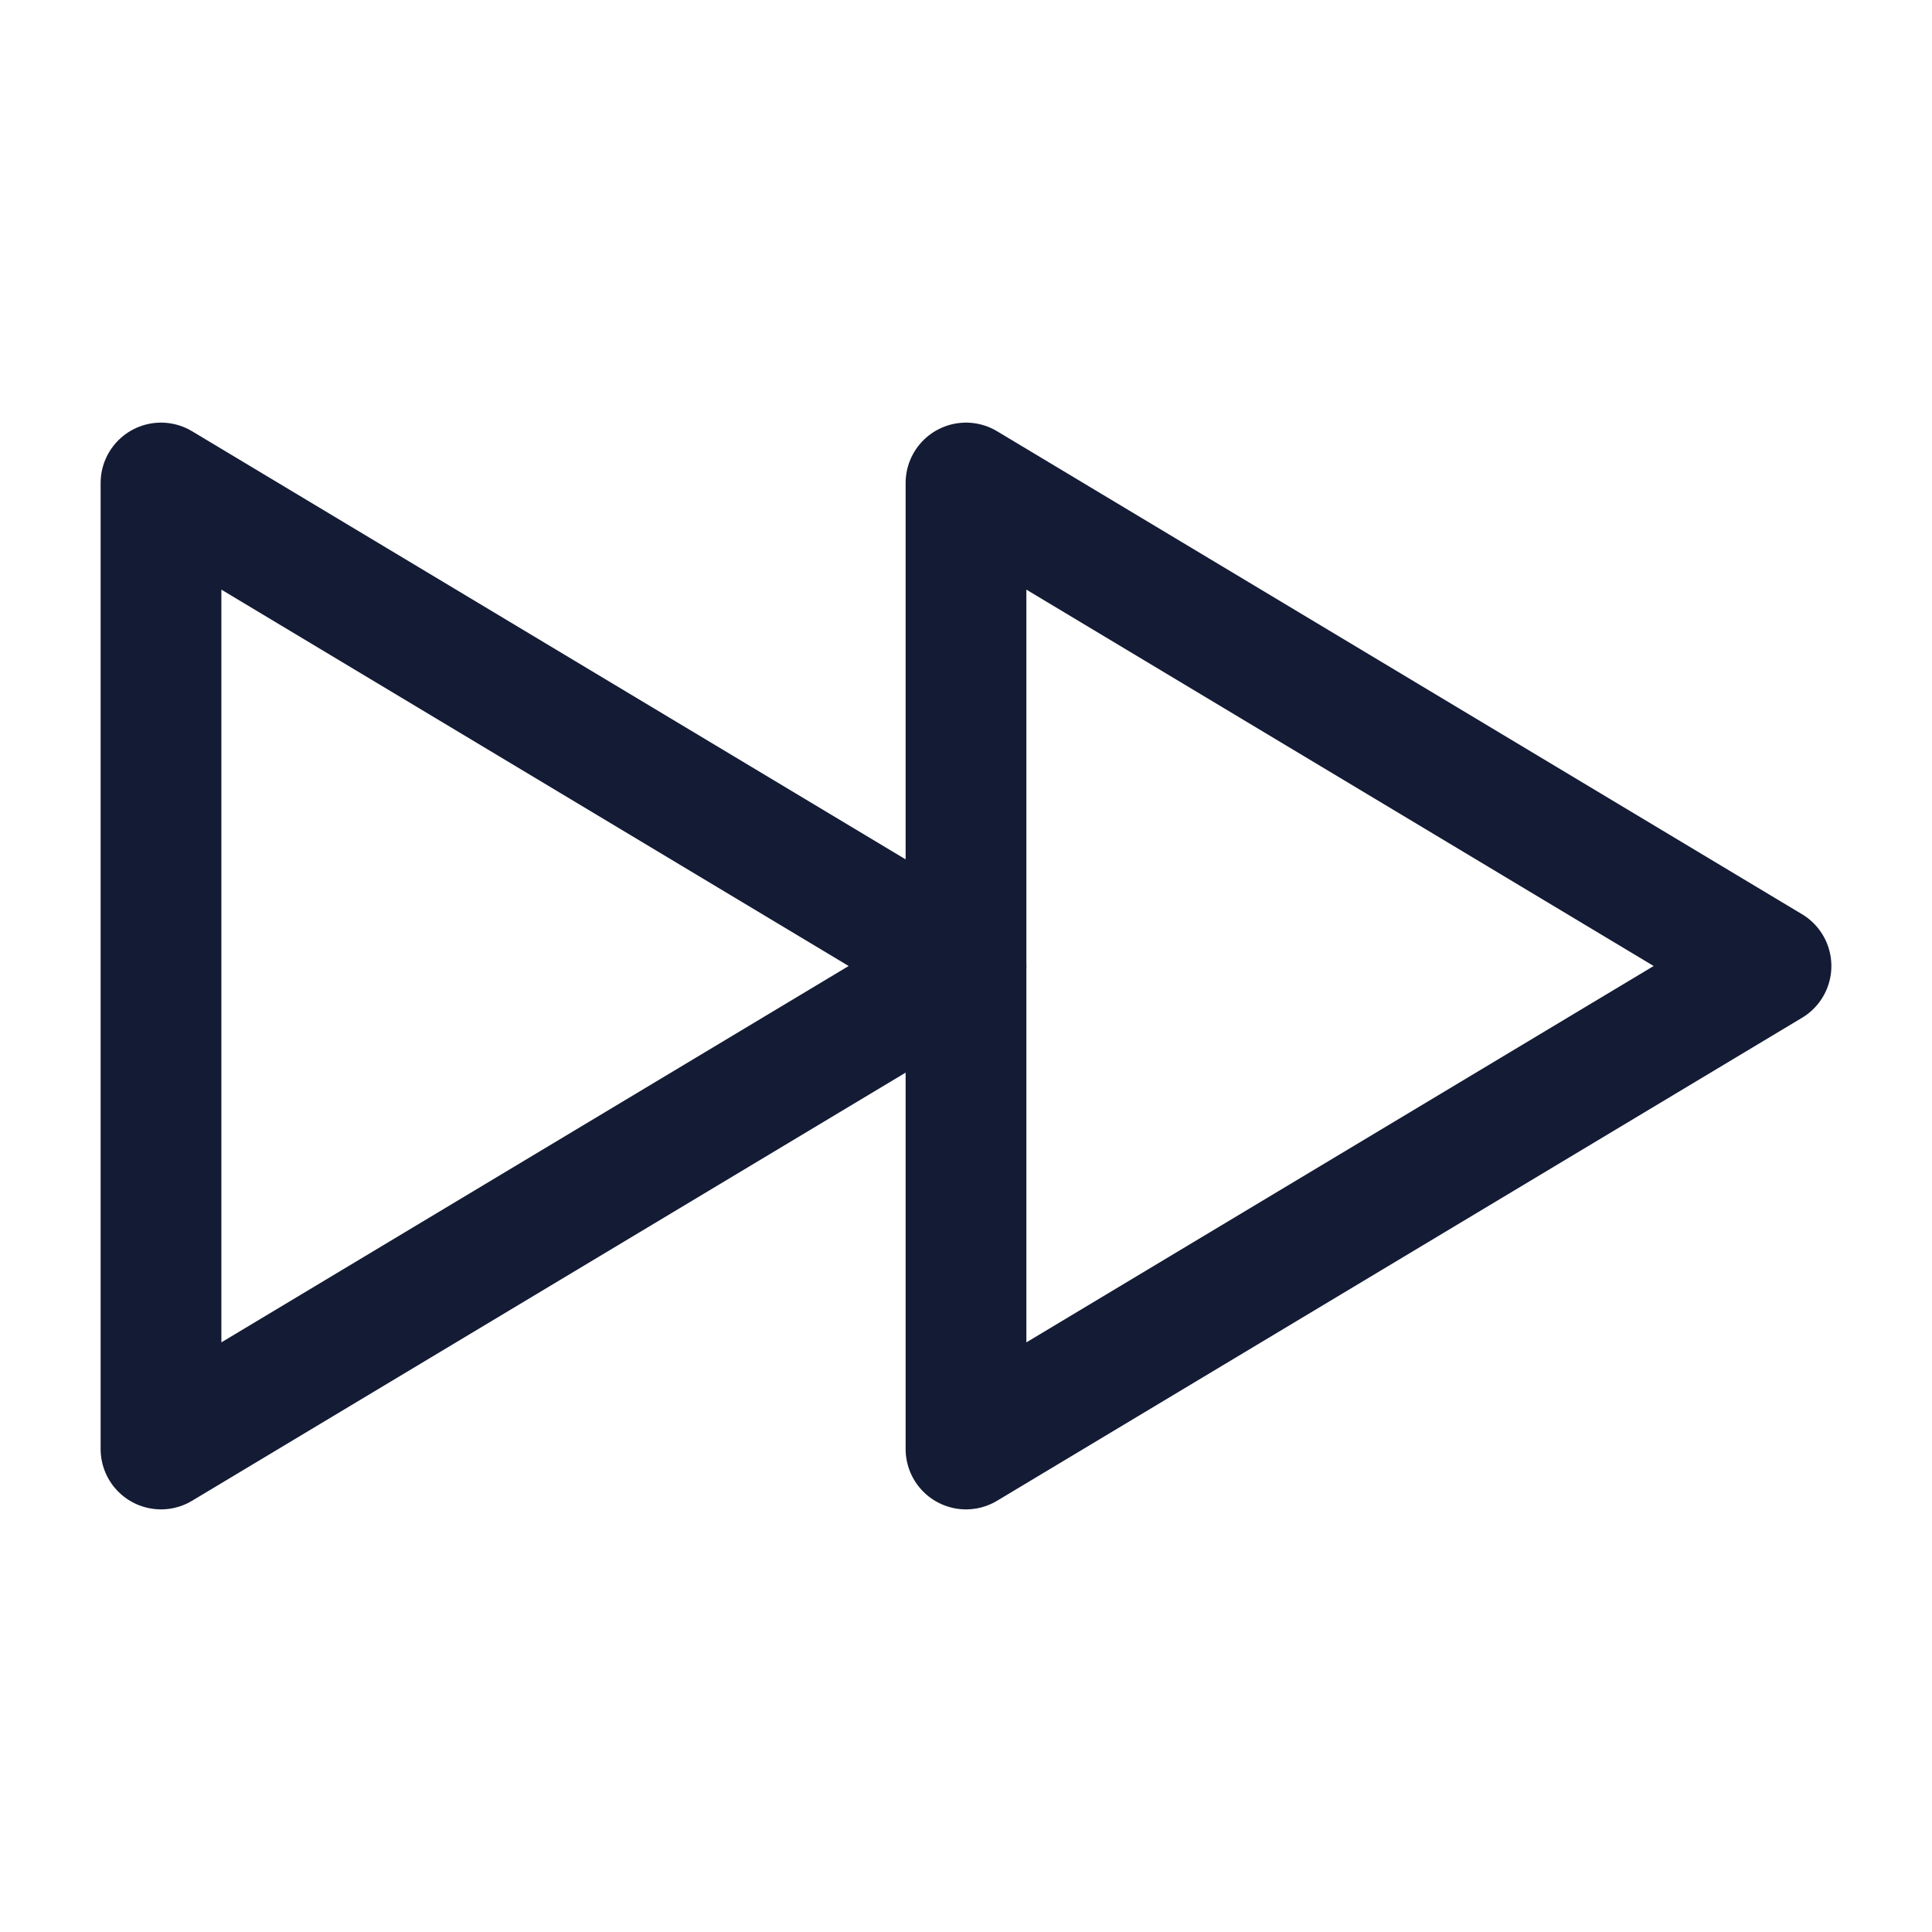
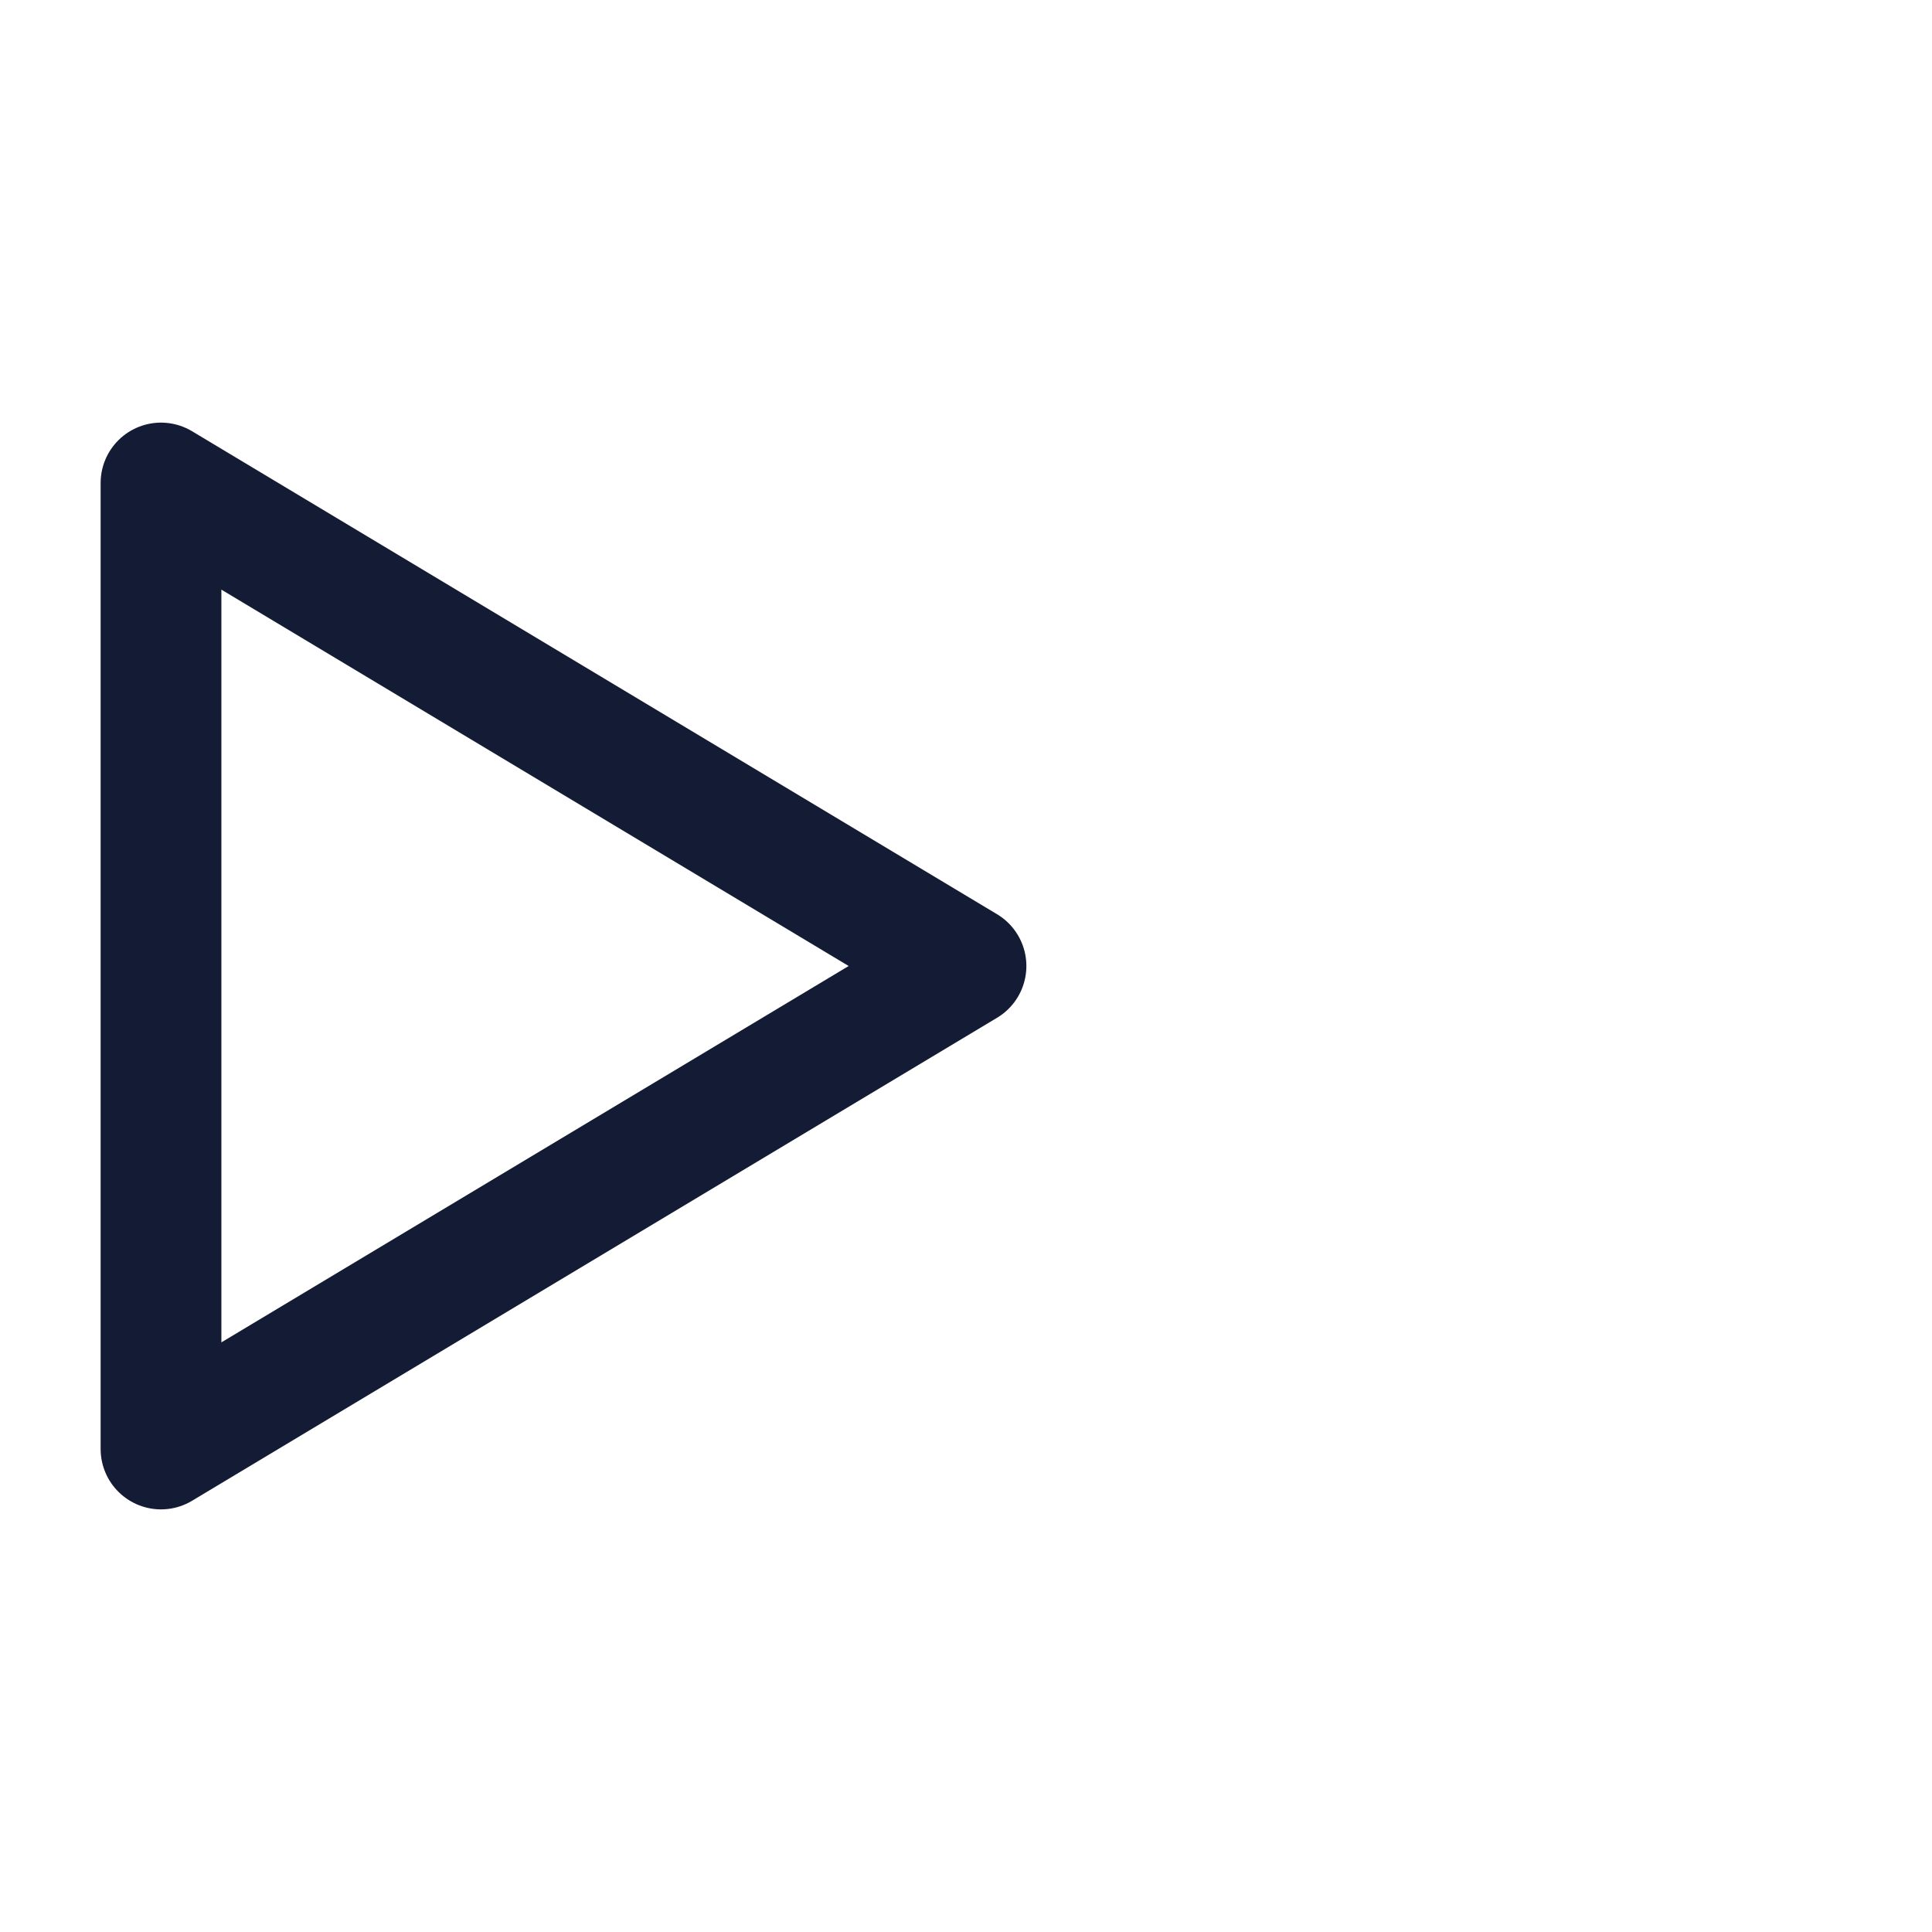
<svg xmlns="http://www.w3.org/2000/svg" width="24" height="24" viewBox="0 0 24 24" fill="none">
-   <path d="M12 18V6L22 12L12 18Z" stroke="#141B34" stroke-width="1.5" stroke-linejoin="round" />
  <path d="M2 18V6L12 12L2 18Z" stroke="#141B34" stroke-width="1.5" stroke-linejoin="round" />
</svg>